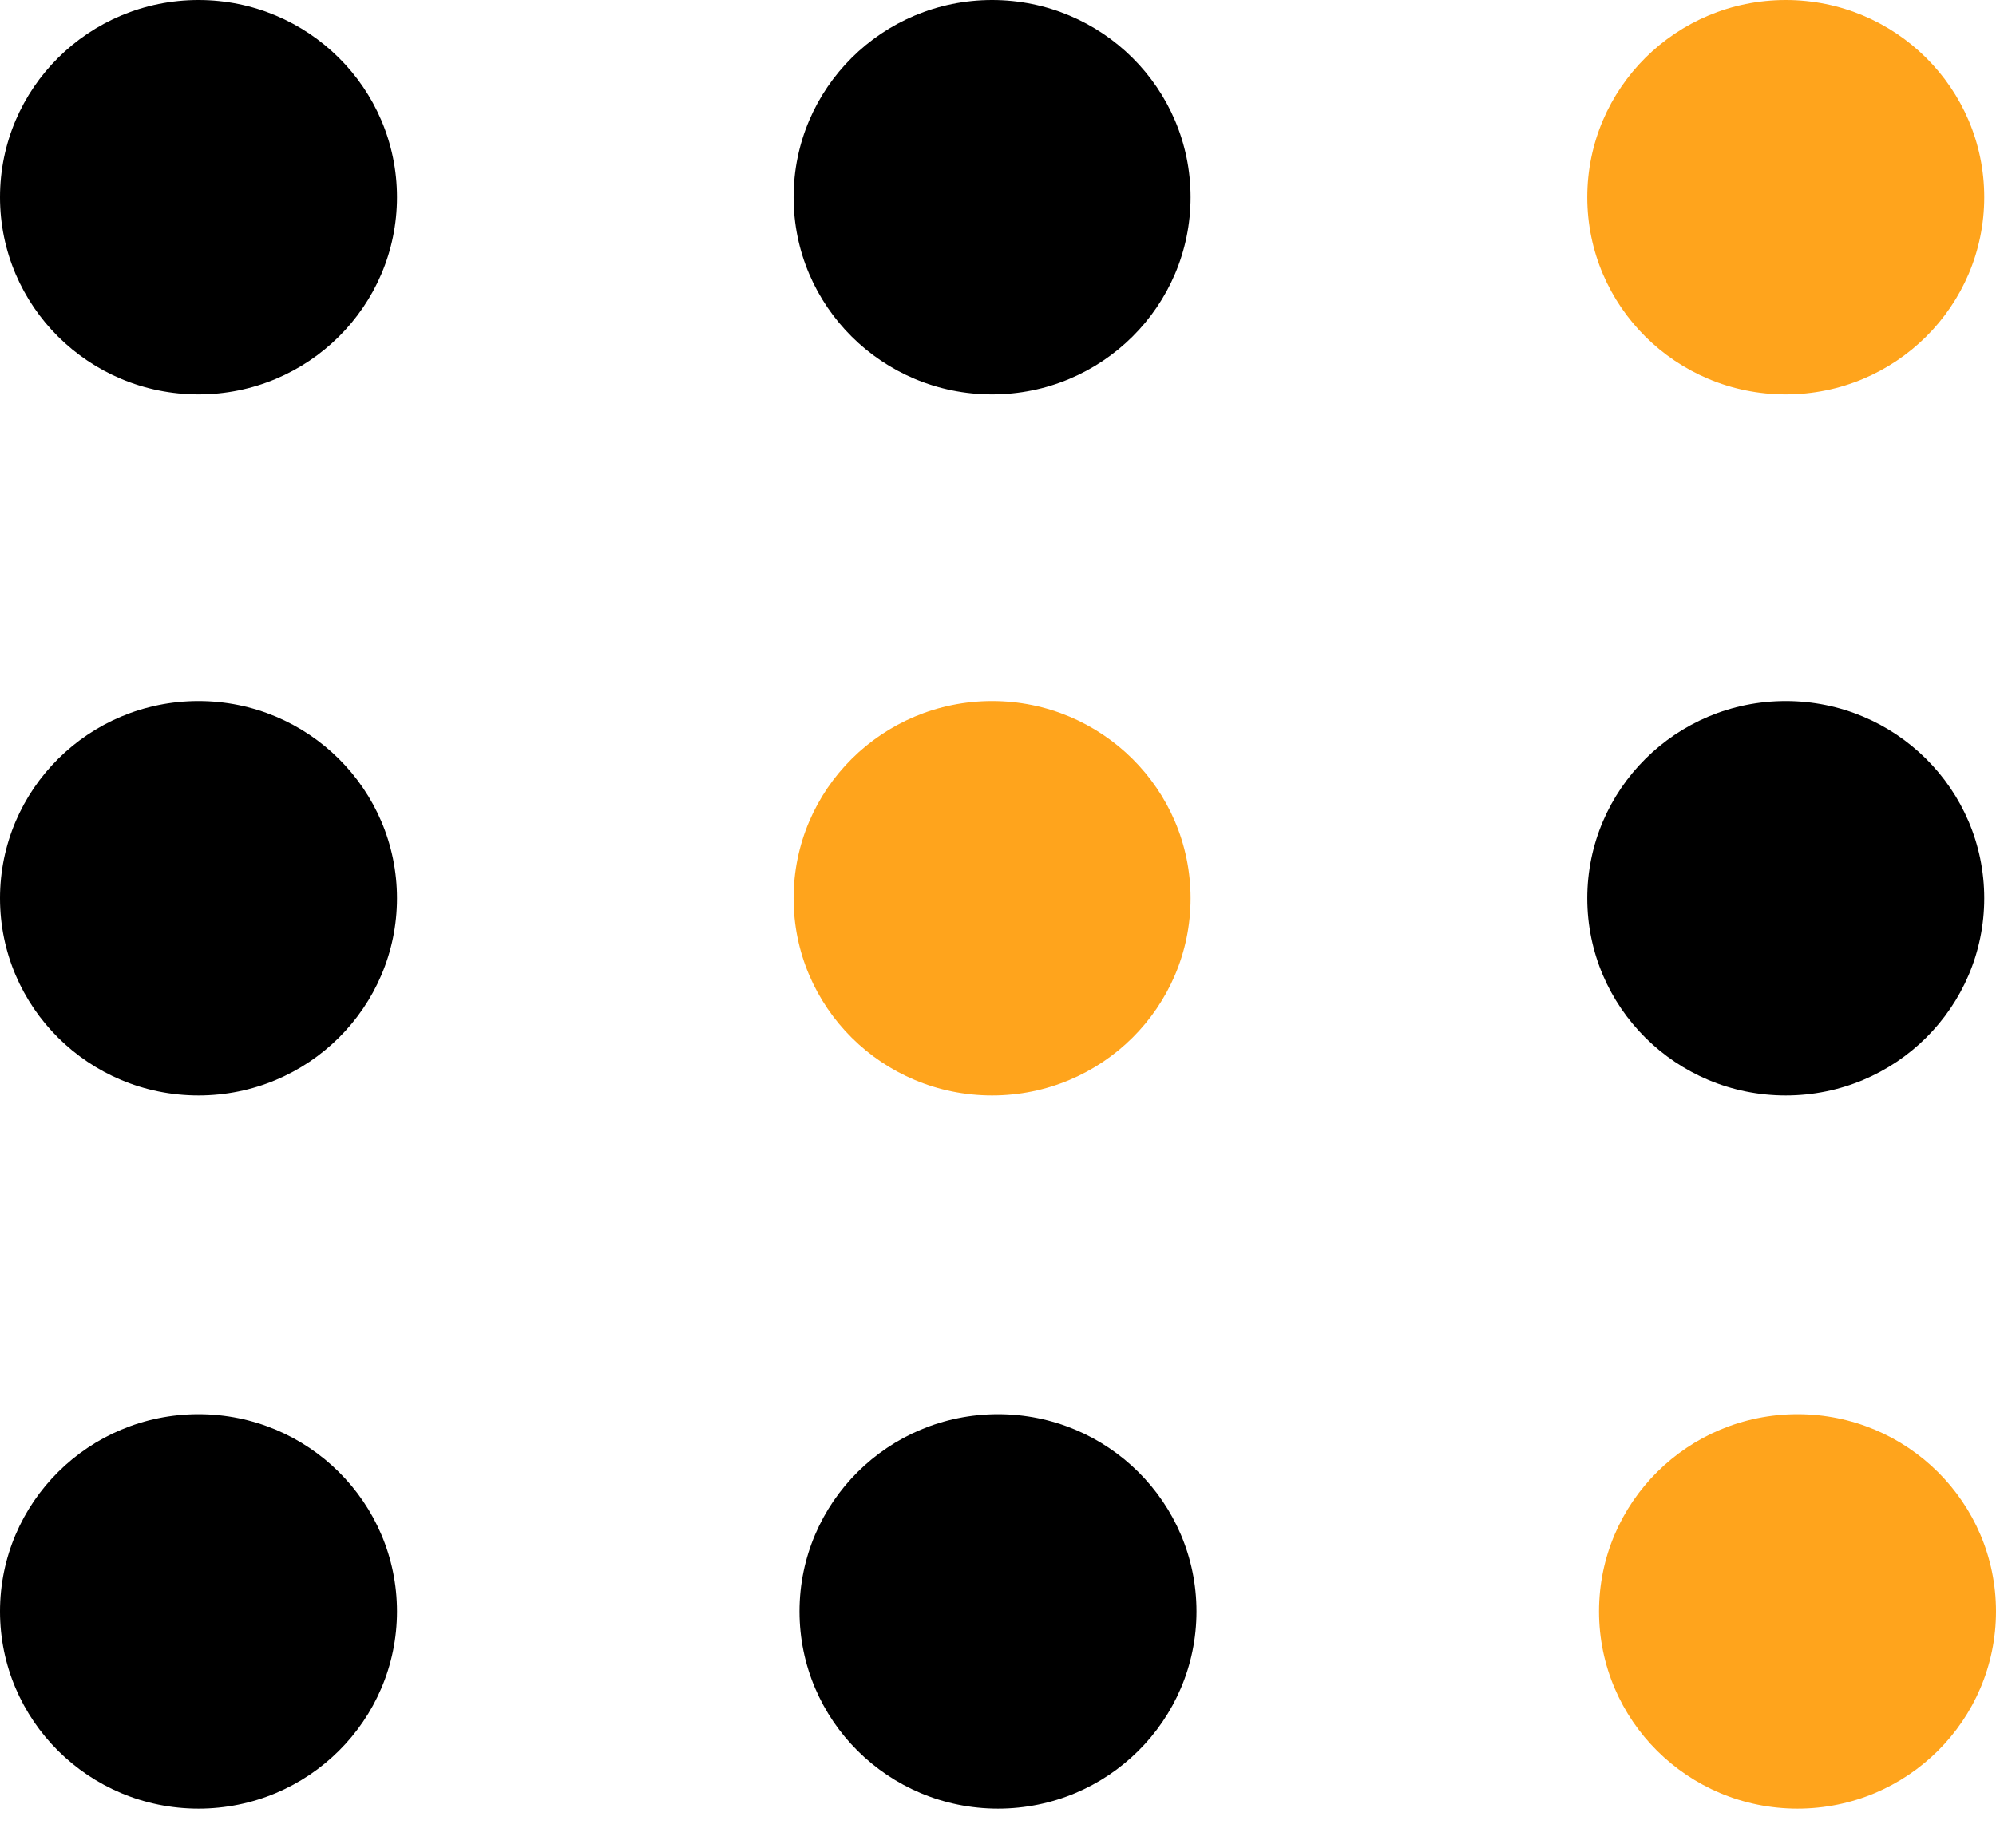
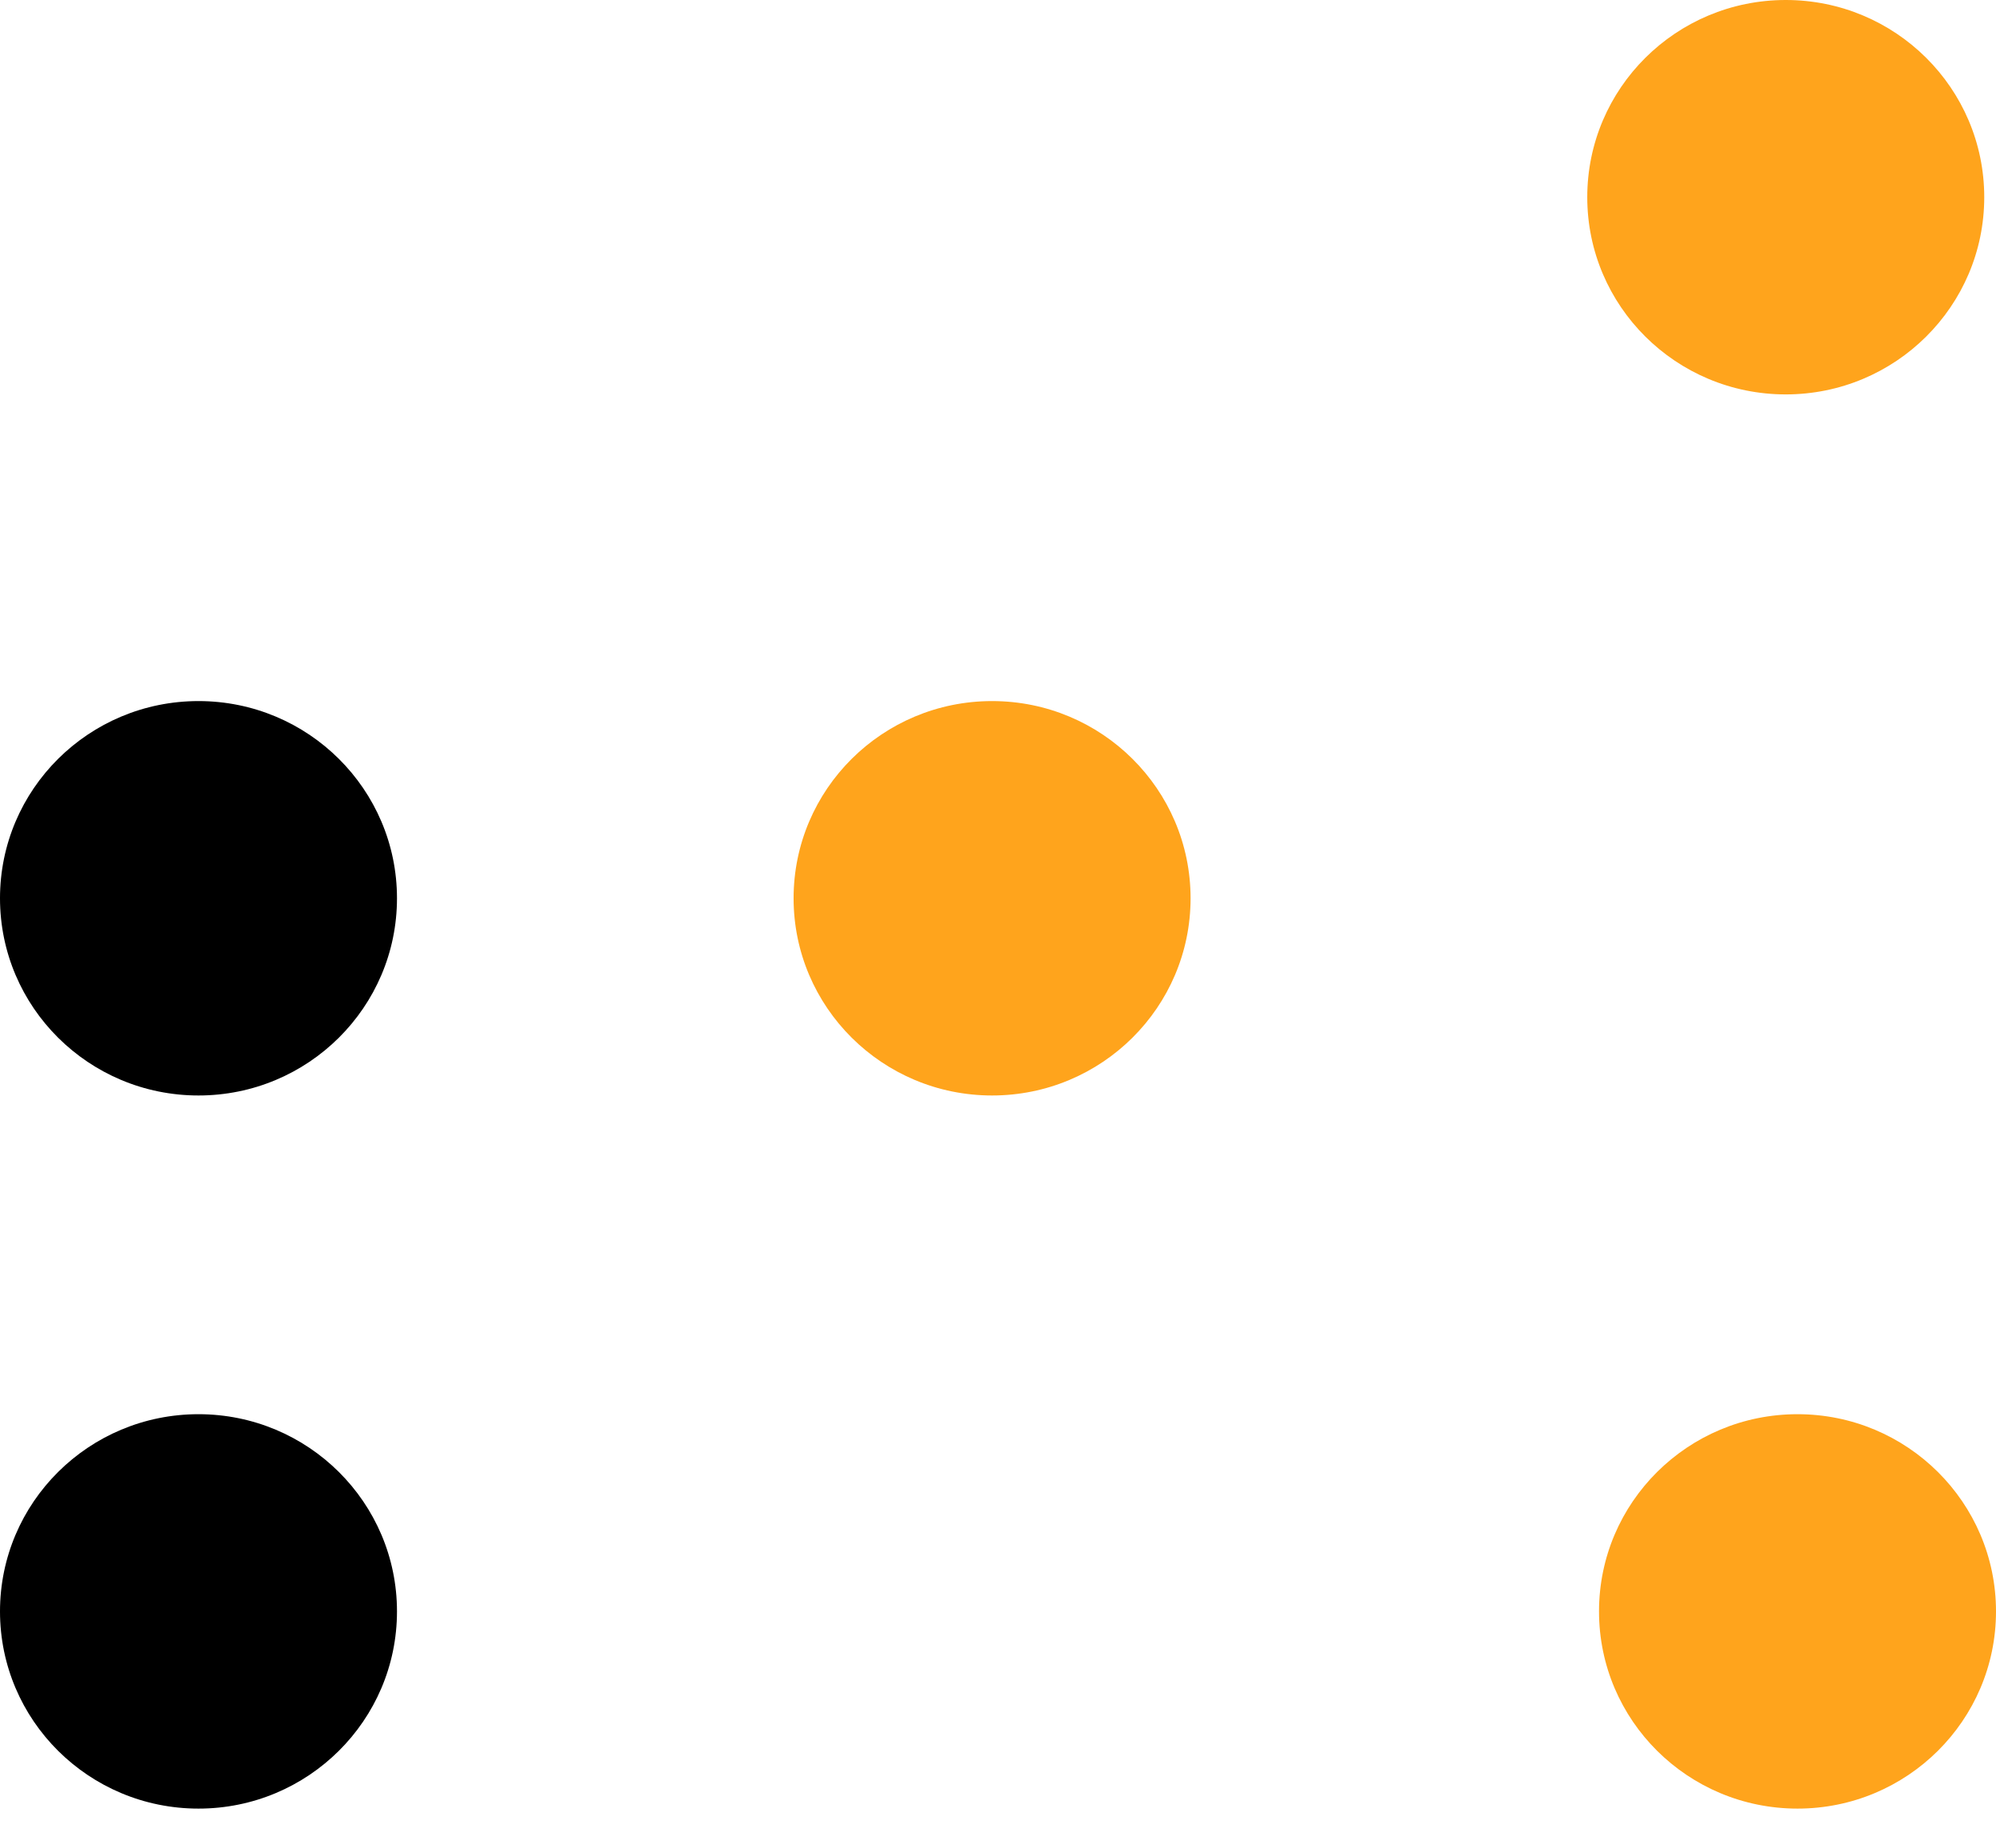
<svg xmlns="http://www.w3.org/2000/svg" width="27" height="25" viewBox="0 0 27 25" fill="none">
-   <ellipse cx="2.685" cy="2.668" rx="2.685" ry="2.668" fill="black" />
-   <ellipse cx="13.42" cy="2.668" rx="2.685" ry="2.668" fill="black" />
  <ellipse cx="24.156" cy="2.668" rx="2.685" ry="2.668" fill="#FFA41C" />
  <ellipse cx="2.685" cy="12.153" rx="2.685" ry="2.668" fill="black" />
  <ellipse cx="13.42" cy="12.153" rx="2.685" ry="2.668" fill="#FFA41C" />
-   <ellipse cx="24.156" cy="12.153" rx="2.685" ry="2.668" fill="black" />
  <ellipse cx="2.685" cy="21.801" rx="2.685" ry="2.668" fill="black" />
-   <ellipse cx="13.5" cy="21.801" rx="2.685" ry="2.668" fill="black" />
  <ellipse cx="24.315" cy="21.801" rx="2.685" ry="2.668" fill="#FFA41C" />
</svg>